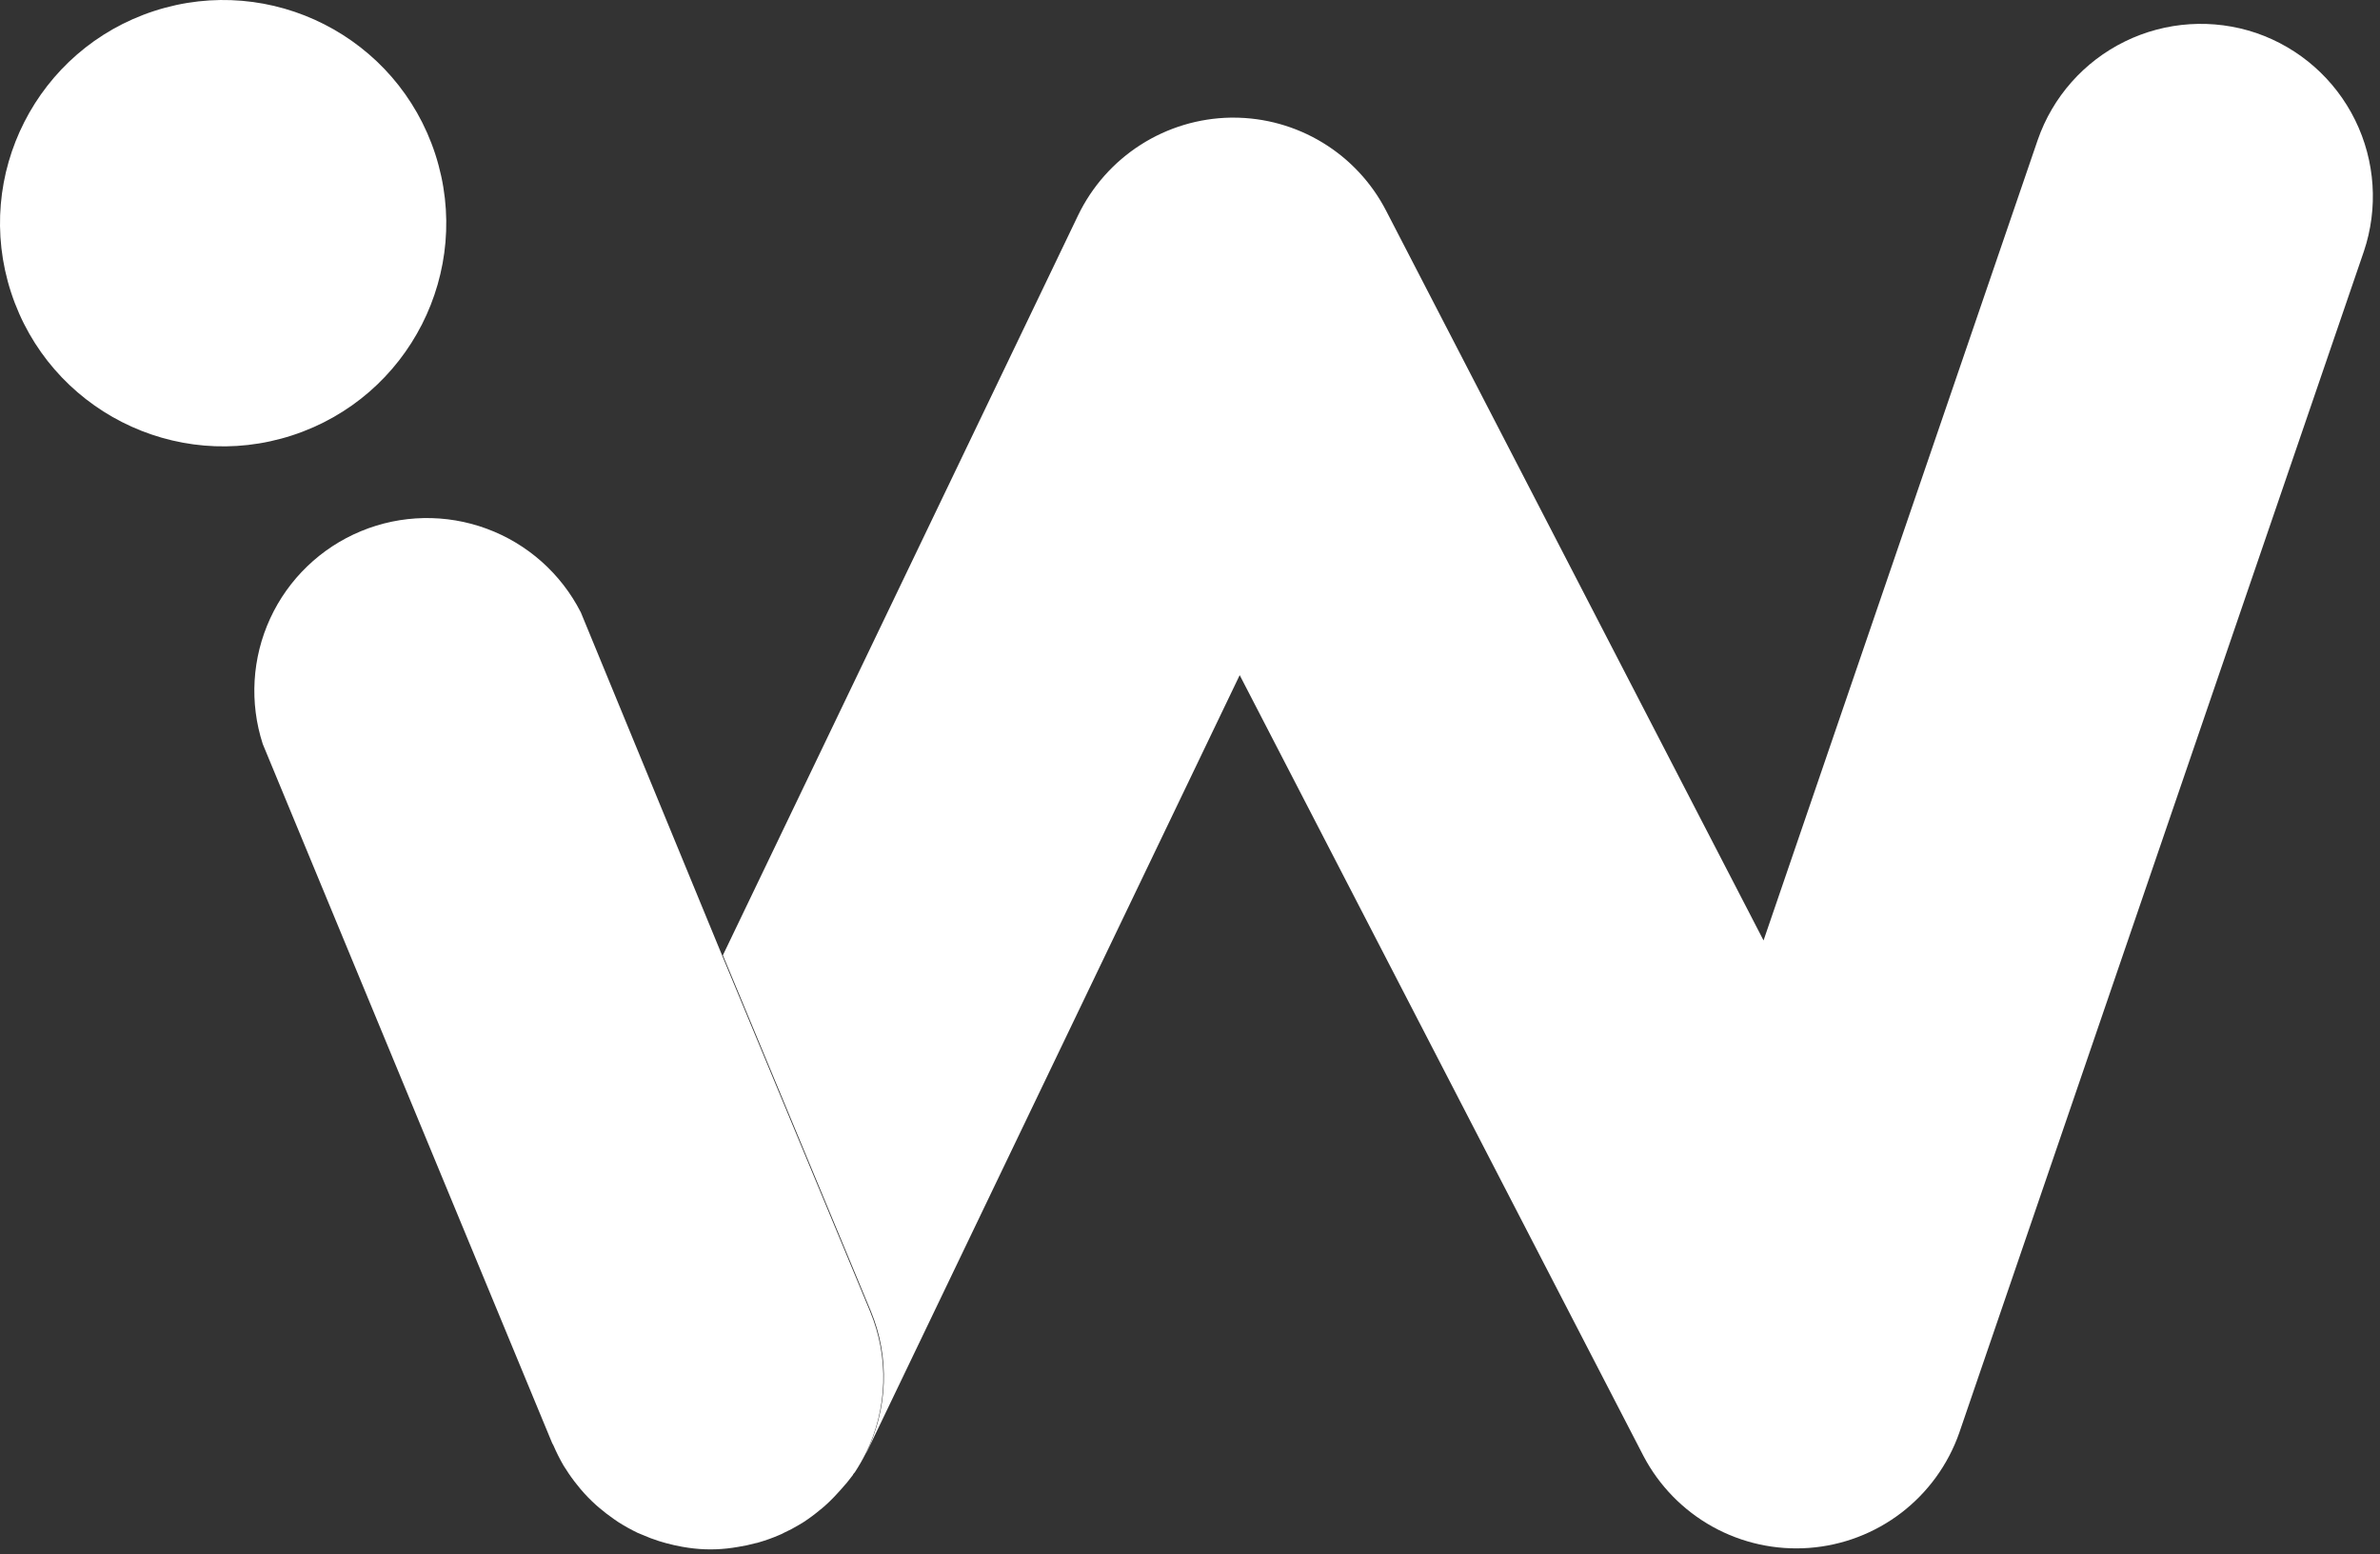
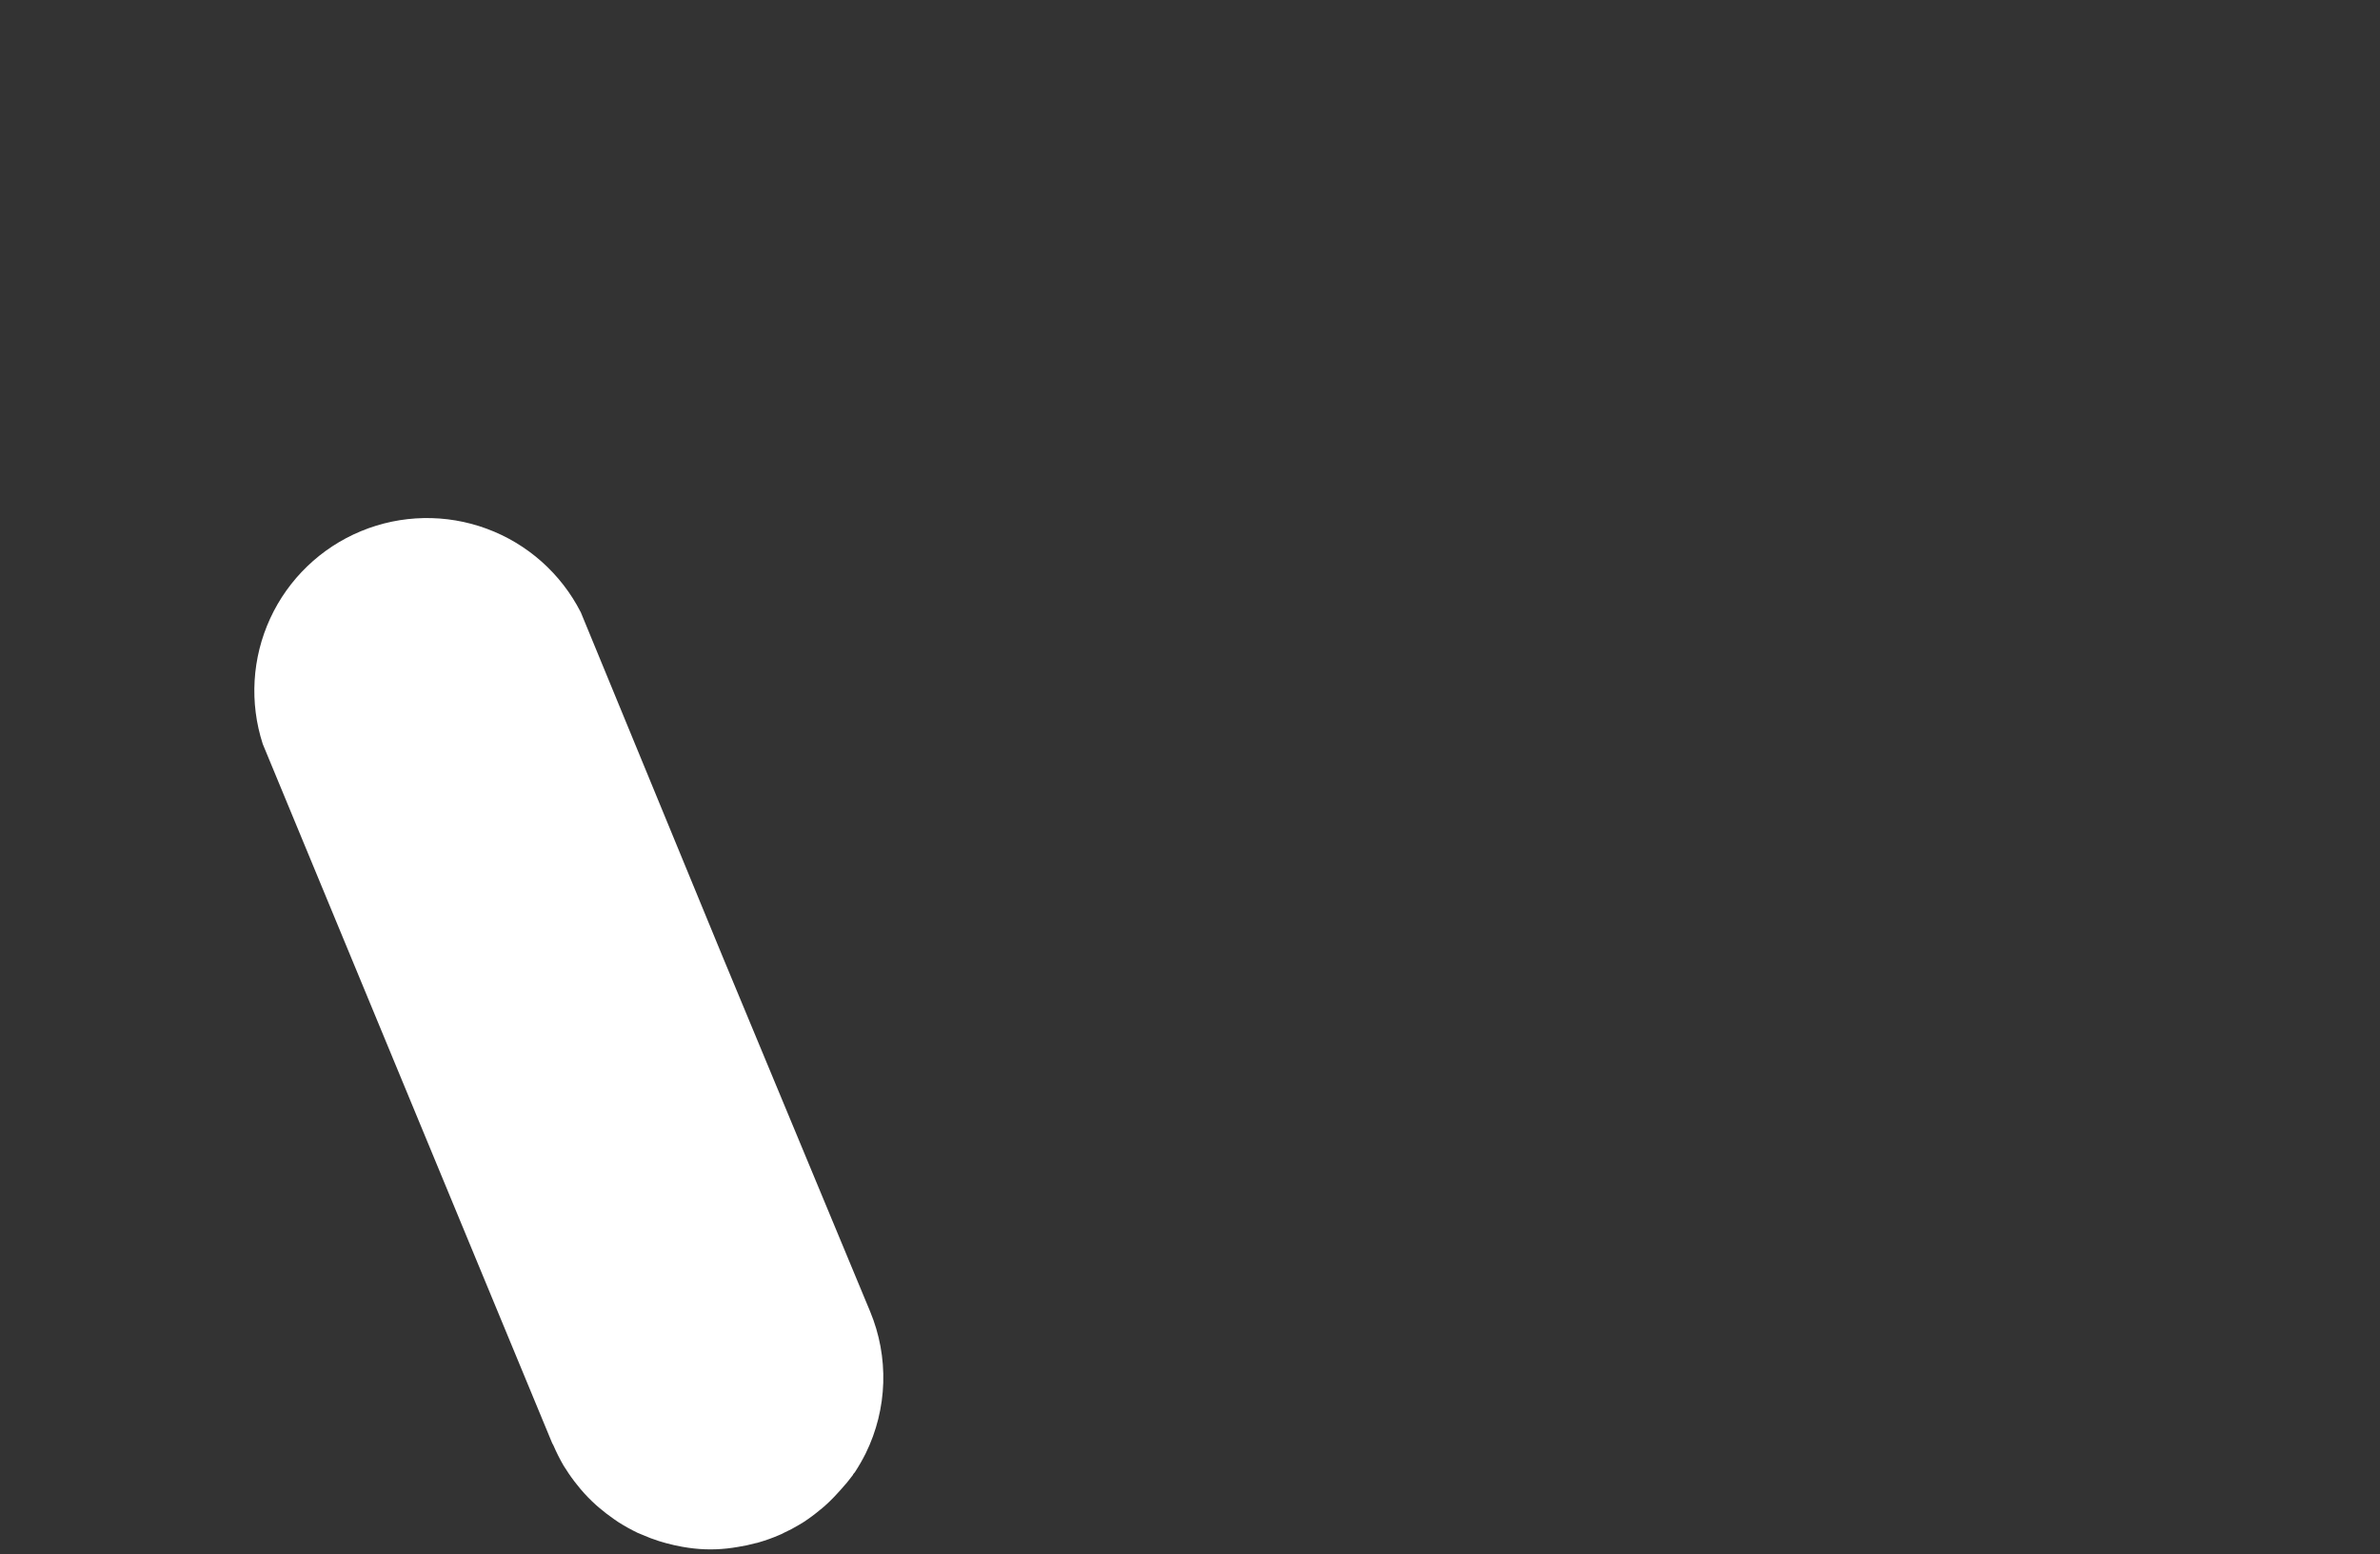
<svg xmlns="http://www.w3.org/2000/svg" width="193" height="126" viewBox="0 0 193 126" fill="none">
  <rect x="0" y="0" width="193" height="126" fill="#333333" stroke="none" />
-   <path d="M23.694 35.297C33.194 32.204 38.389 21.996 35.297 12.496C32.204 2.996 21.996 -2.199 12.496 0.893C2.996 3.986 -2.199 14.194 0.893 23.694C3.986 33.194 14.194 38.389 23.694 35.297Z" fill="white" />
-   <path d="M182.97 2.677C179.467 1.489 175.637 1.734 172.315 3.361C168.993 4.987 166.449 7.862 165.24 11.357L143.01 76.247L112.4 17.077C111.225 14.805 109.448 12.899 107.263 11.569C105.077 10.239 102.568 9.536 100.01 9.537H99.8C97.208 9.581 94.679 10.344 92.495 11.741C90.311 13.137 88.558 15.113 87.43 17.447L58.62 77.447L70.62 106.307C71.382 108.15 71.739 110.134 71.668 112.126C71.598 114.119 71.1 116.073 70.21 117.857L70.31 117.687L100.53 54.737L133.28 118.057C134.55 120.469 136.496 122.458 138.879 123.779C141.263 125.101 143.981 125.698 146.699 125.497C149.417 125.297 152.018 124.307 154.182 122.65C156.345 120.992 157.978 118.739 158.88 116.167L191.69 20.387C192.871 16.882 192.616 13.052 190.983 9.734C189.349 6.416 186.468 3.879 182.97 2.677Z" fill="white" />
  <path d="M70.56 106.327L58.56 77.467L47.1 49.647C45.501 46.508 42.778 44.087 39.472 42.867C36.167 41.647 32.523 41.718 29.268 43.066C26.013 44.414 23.386 46.94 21.911 50.139C20.436 53.339 20.221 56.977 21.31 60.327L44.78 117.007L44.87 117.167C45.116 117.74 45.397 118.298 45.71 118.837L45.88 119.097C46.165 119.554 46.479 119.991 46.82 120.407C46.898 120.515 46.981 120.618 47.07 120.717C47.456 121.176 47.874 121.607 48.32 122.007C48.41 122.097 48.51 122.167 48.61 122.257C48.985 122.577 49.375 122.877 49.78 123.157L50.16 123.417C50.66 123.733 51.178 124.02 51.71 124.277L52.1 124.437C52.54 124.632 52.991 124.802 53.45 124.947L54 125.107C54.44 125.227 54.88 125.327 55.33 125.407L55.83 125.487C57.014 125.66 58.217 125.66 59.4 125.487L59.84 125.417C60.316 125.346 60.787 125.246 61.25 125.117C61.359 125.1 61.466 125.073 61.57 125.037C62.119 124.878 62.656 124.684 63.18 124.457C63.318 124.404 63.452 124.34 63.58 124.267C63.986 124.084 64.38 123.877 64.76 123.647L65.19 123.387C65.657 123.081 66.104 122.747 66.53 122.387L66.6 122.337C67.043 121.966 67.461 121.565 67.85 121.137C67.96 121.027 68.06 120.907 68.17 120.787C68.525 120.402 68.859 119.998 69.17 119.577C69.17 119.507 69.27 119.447 69.32 119.367C69.646 118.868 69.943 118.35 70.21 117.817C71.082 116.037 71.564 114.091 71.625 112.11C71.685 110.128 71.322 108.157 70.56 106.327Z" fill="white" />
</svg>